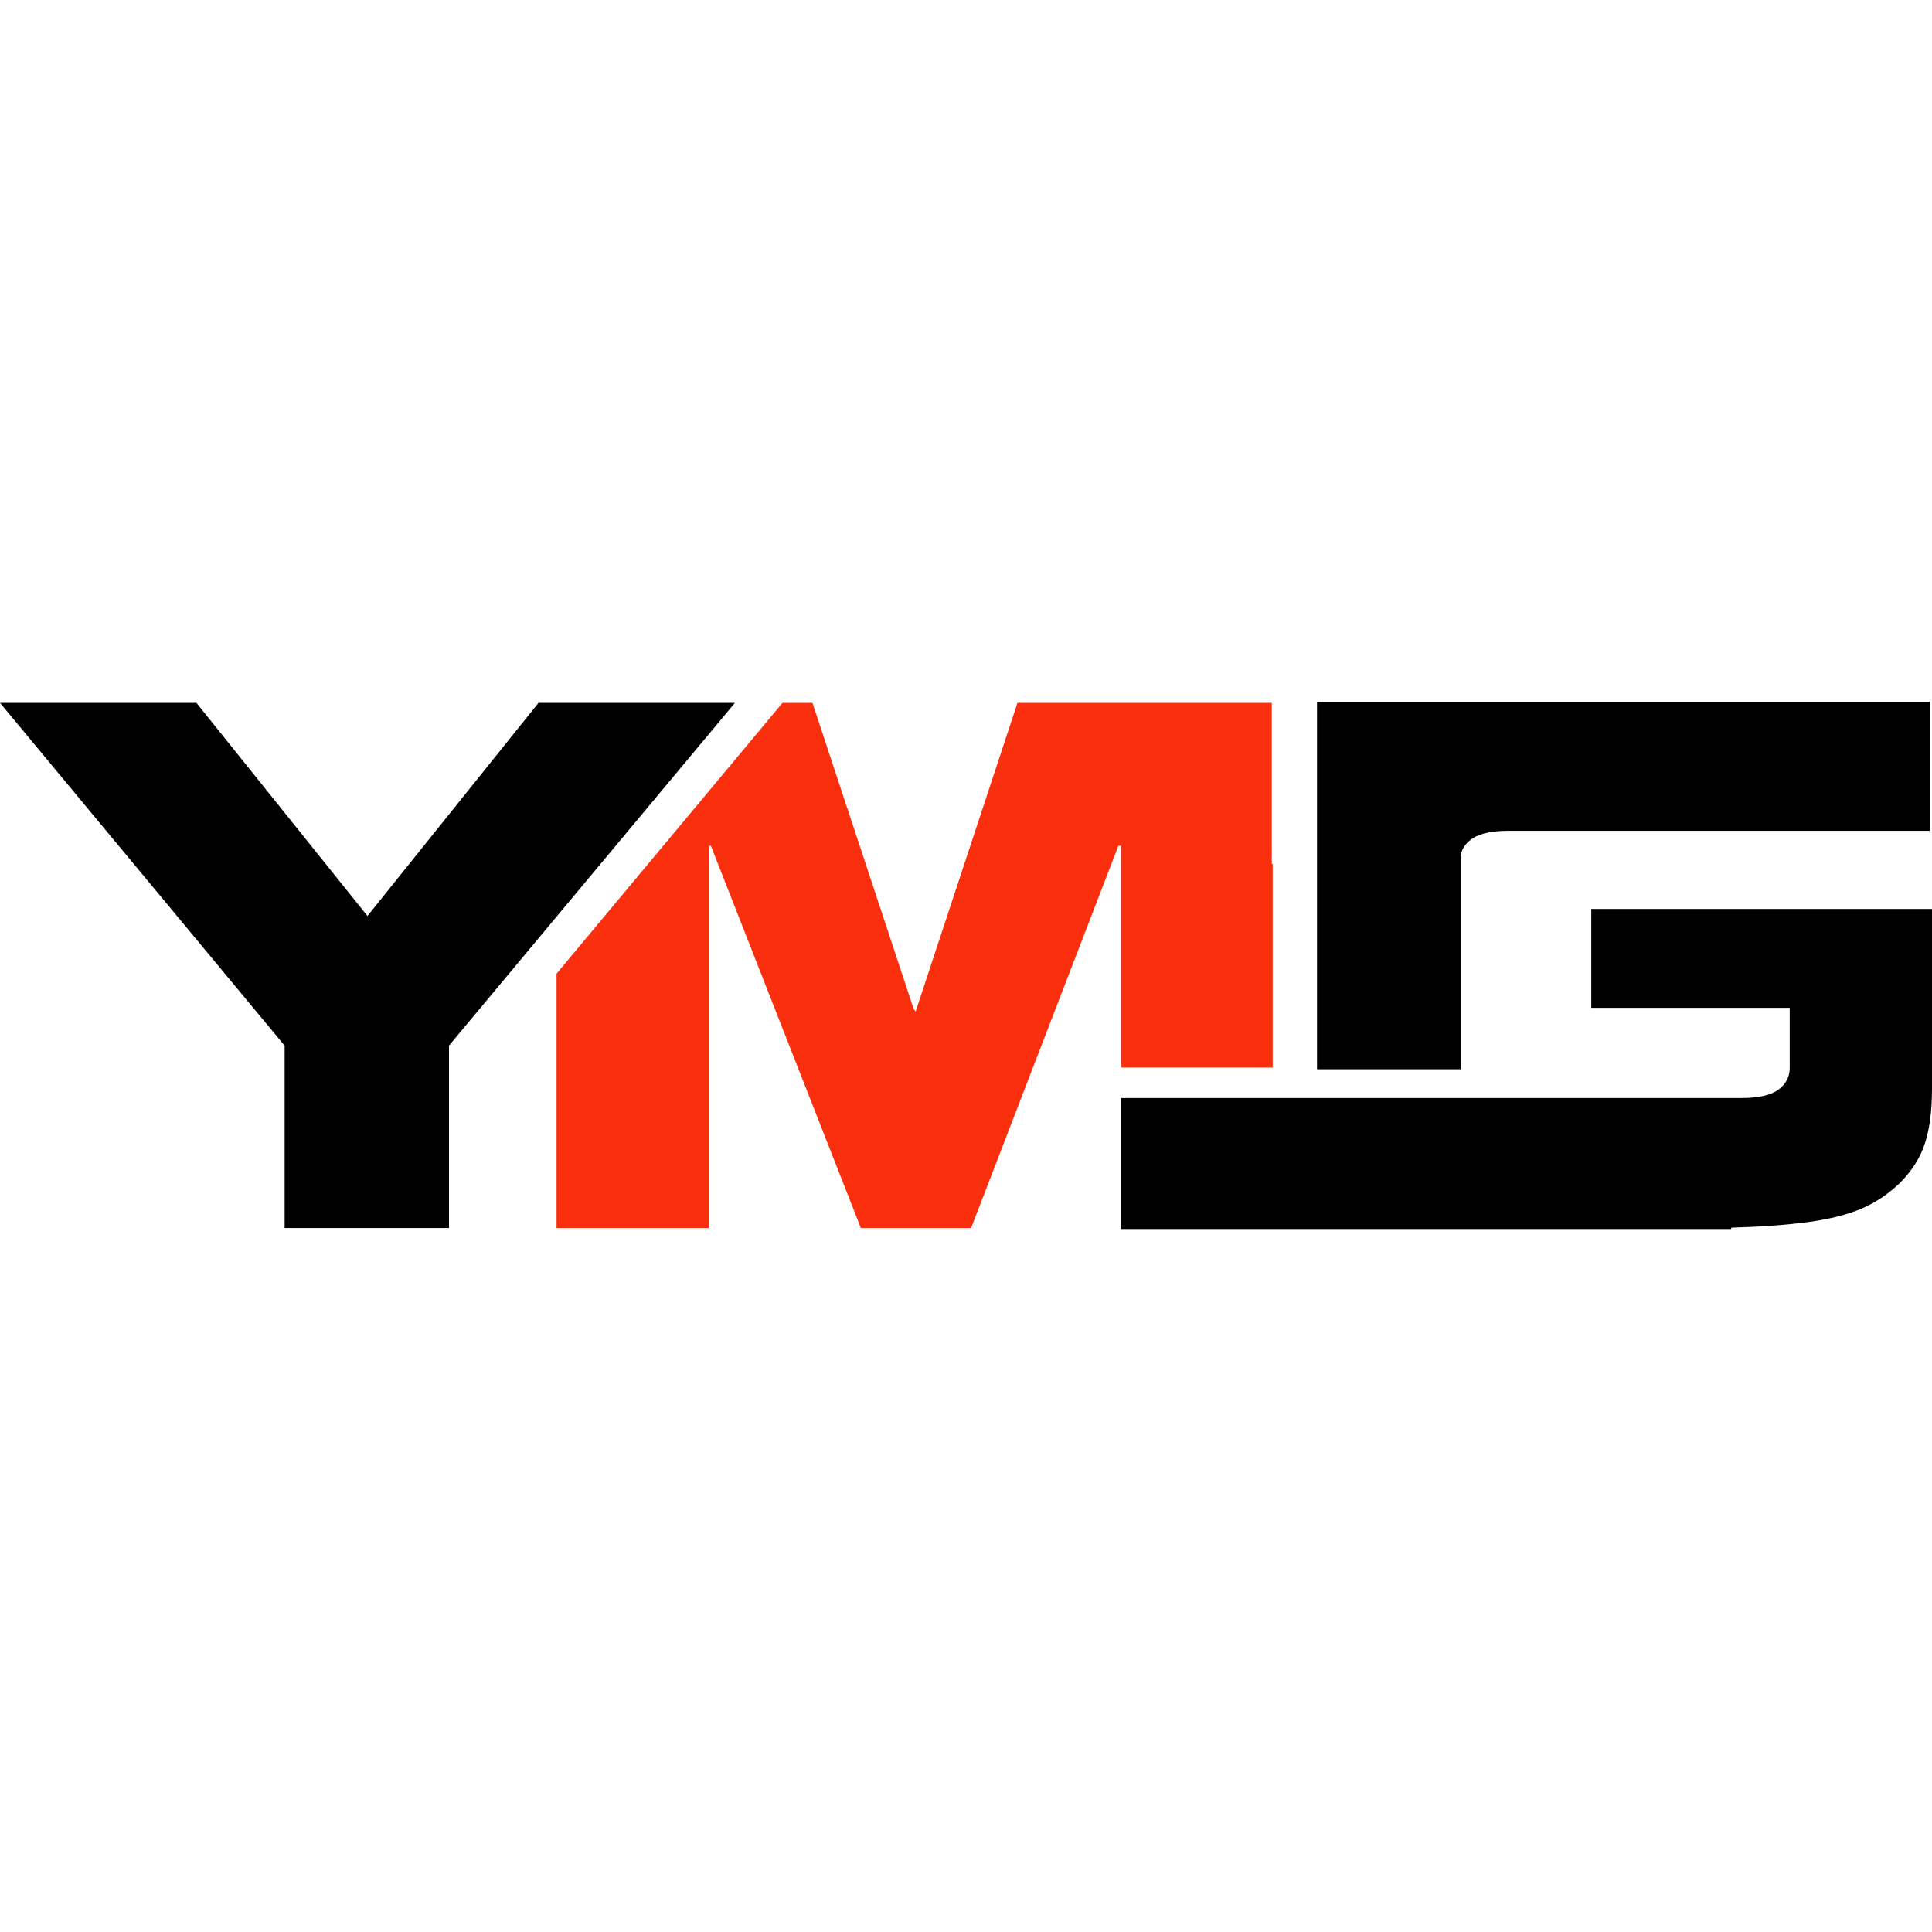
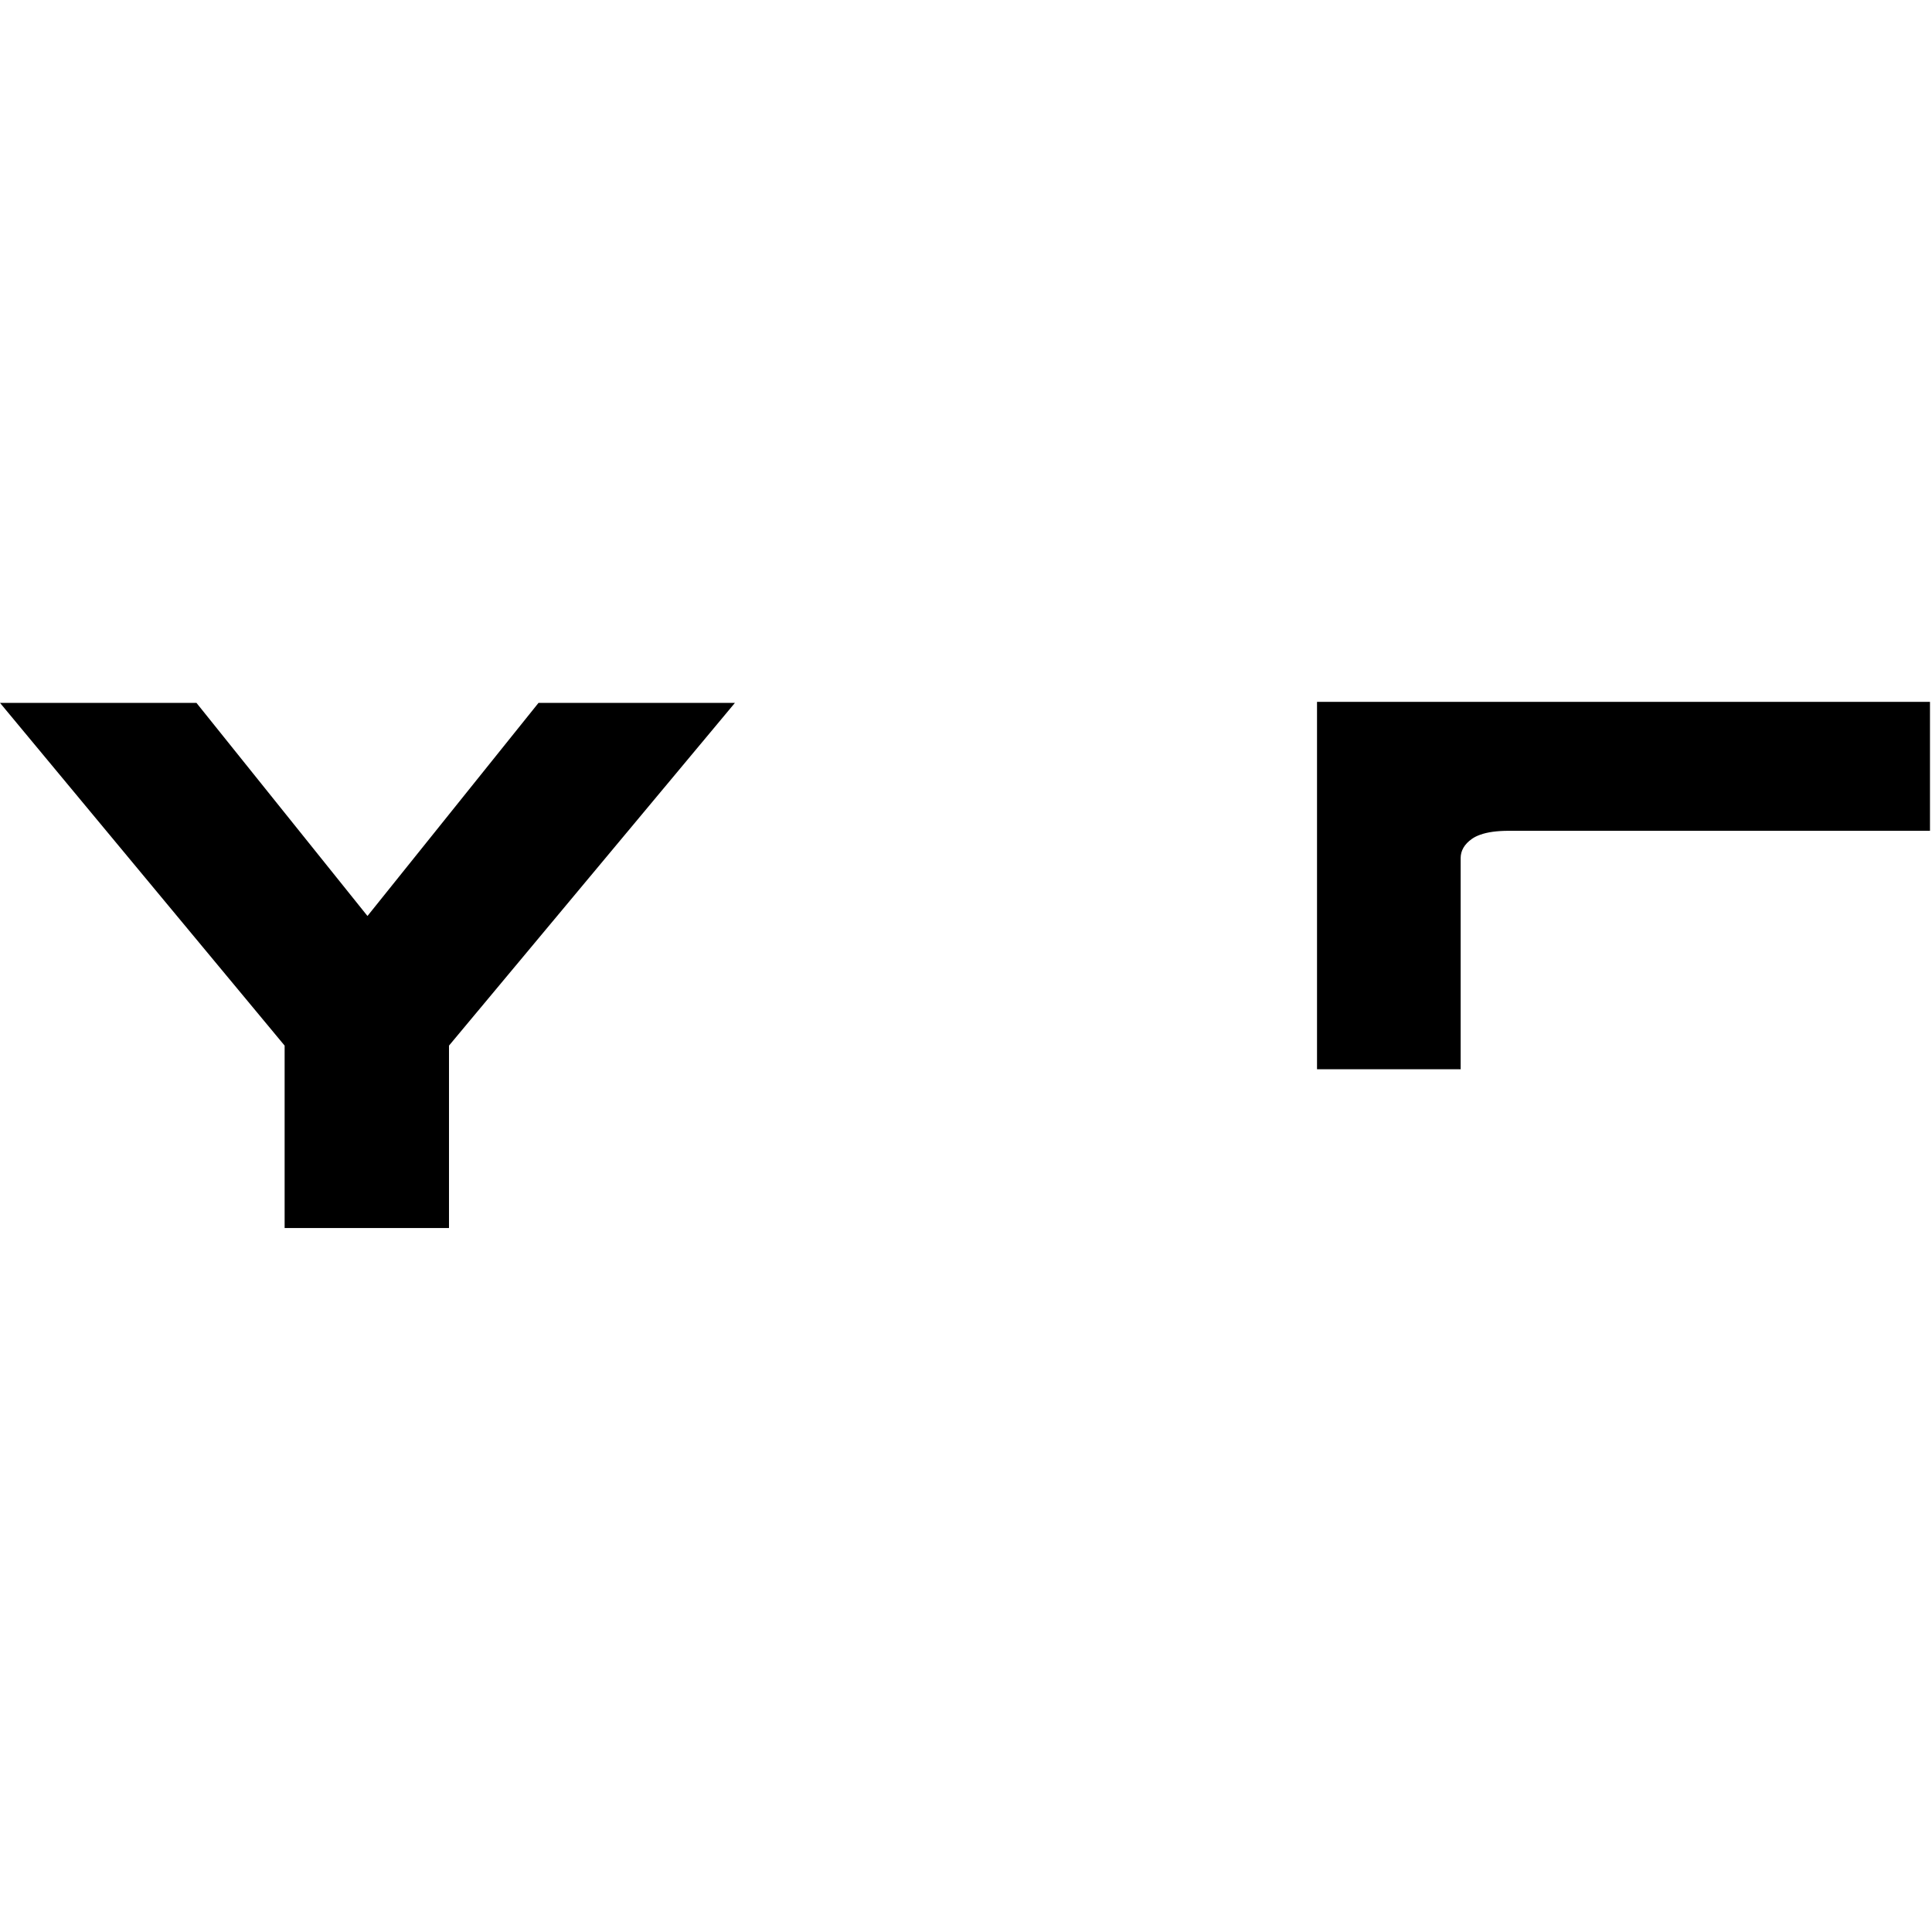
<svg xmlns="http://www.w3.org/2000/svg" width="512" height="512" viewBox="0 0 512 512" fill="none">
  <path d="M387.109 283.356C387.104 283.236 387.087 283.145 387.087 283.026V227.428C387.087 225.422 388.087 223.706 390.092 222.297C390.706 221.865 391.445 221.507 392.286 221.206C394.206 220.518 396.712 220.172 399.831 220.172C404.894 220.172 424.986 220.172 475.237 220.172C485.914 220.172 497.92 220.172 511.466 220.172V186C497.943 186 485.965 186 475.237 186C435.952 186 413.593 186 395.047 186H349.023V221.211V283.356H387.109Z" fill="black" />
-   <path d="M421.707 240.888V267.093H474.294V283.025C474.294 285.389 473.288 287.304 471.283 288.781C469.277 290.253 465.97 290.992 461.368 290.992C460.493 290.992 459.646 290.992 458.799 290.992C443.134 290.992 431.781 290.992 423.378 290.992C409.372 290.992 403.599 290.992 399.837 290.992H297.112V325.697H423.65H458.794V325.345C466.879 325.112 473.726 324.606 479.334 323.839C484.937 323.072 489.601 321.89 493.323 320.299C497.045 318.703 500.431 316.436 503.505 313.481C506.693 310.293 508.903 306.782 510.142 302.947C511.381 299.117 512 294.304 512 288.514C512 275.531 512 259.655 512 240.888H421.707Z" fill="black" />
  <path d="M142.715 186.267L97.384 242.746L52.059 186.267H0L75.429 277.099V325.436H118.987V277.099L194.768 186.267H142.715Z" fill="black" />
-   <path d="M337.278 282.906V228.973H337.04V186.267H269.64L242.65 268.065L242.122 267.36L215.308 186.267H207.371L147.494 258.03V325.436H187.864V224.154H188.393L228.133 325.436H257.35L296.379 224.154H297.084V282.906H337.278Z" fill="#FA2F0E" />
</svg>